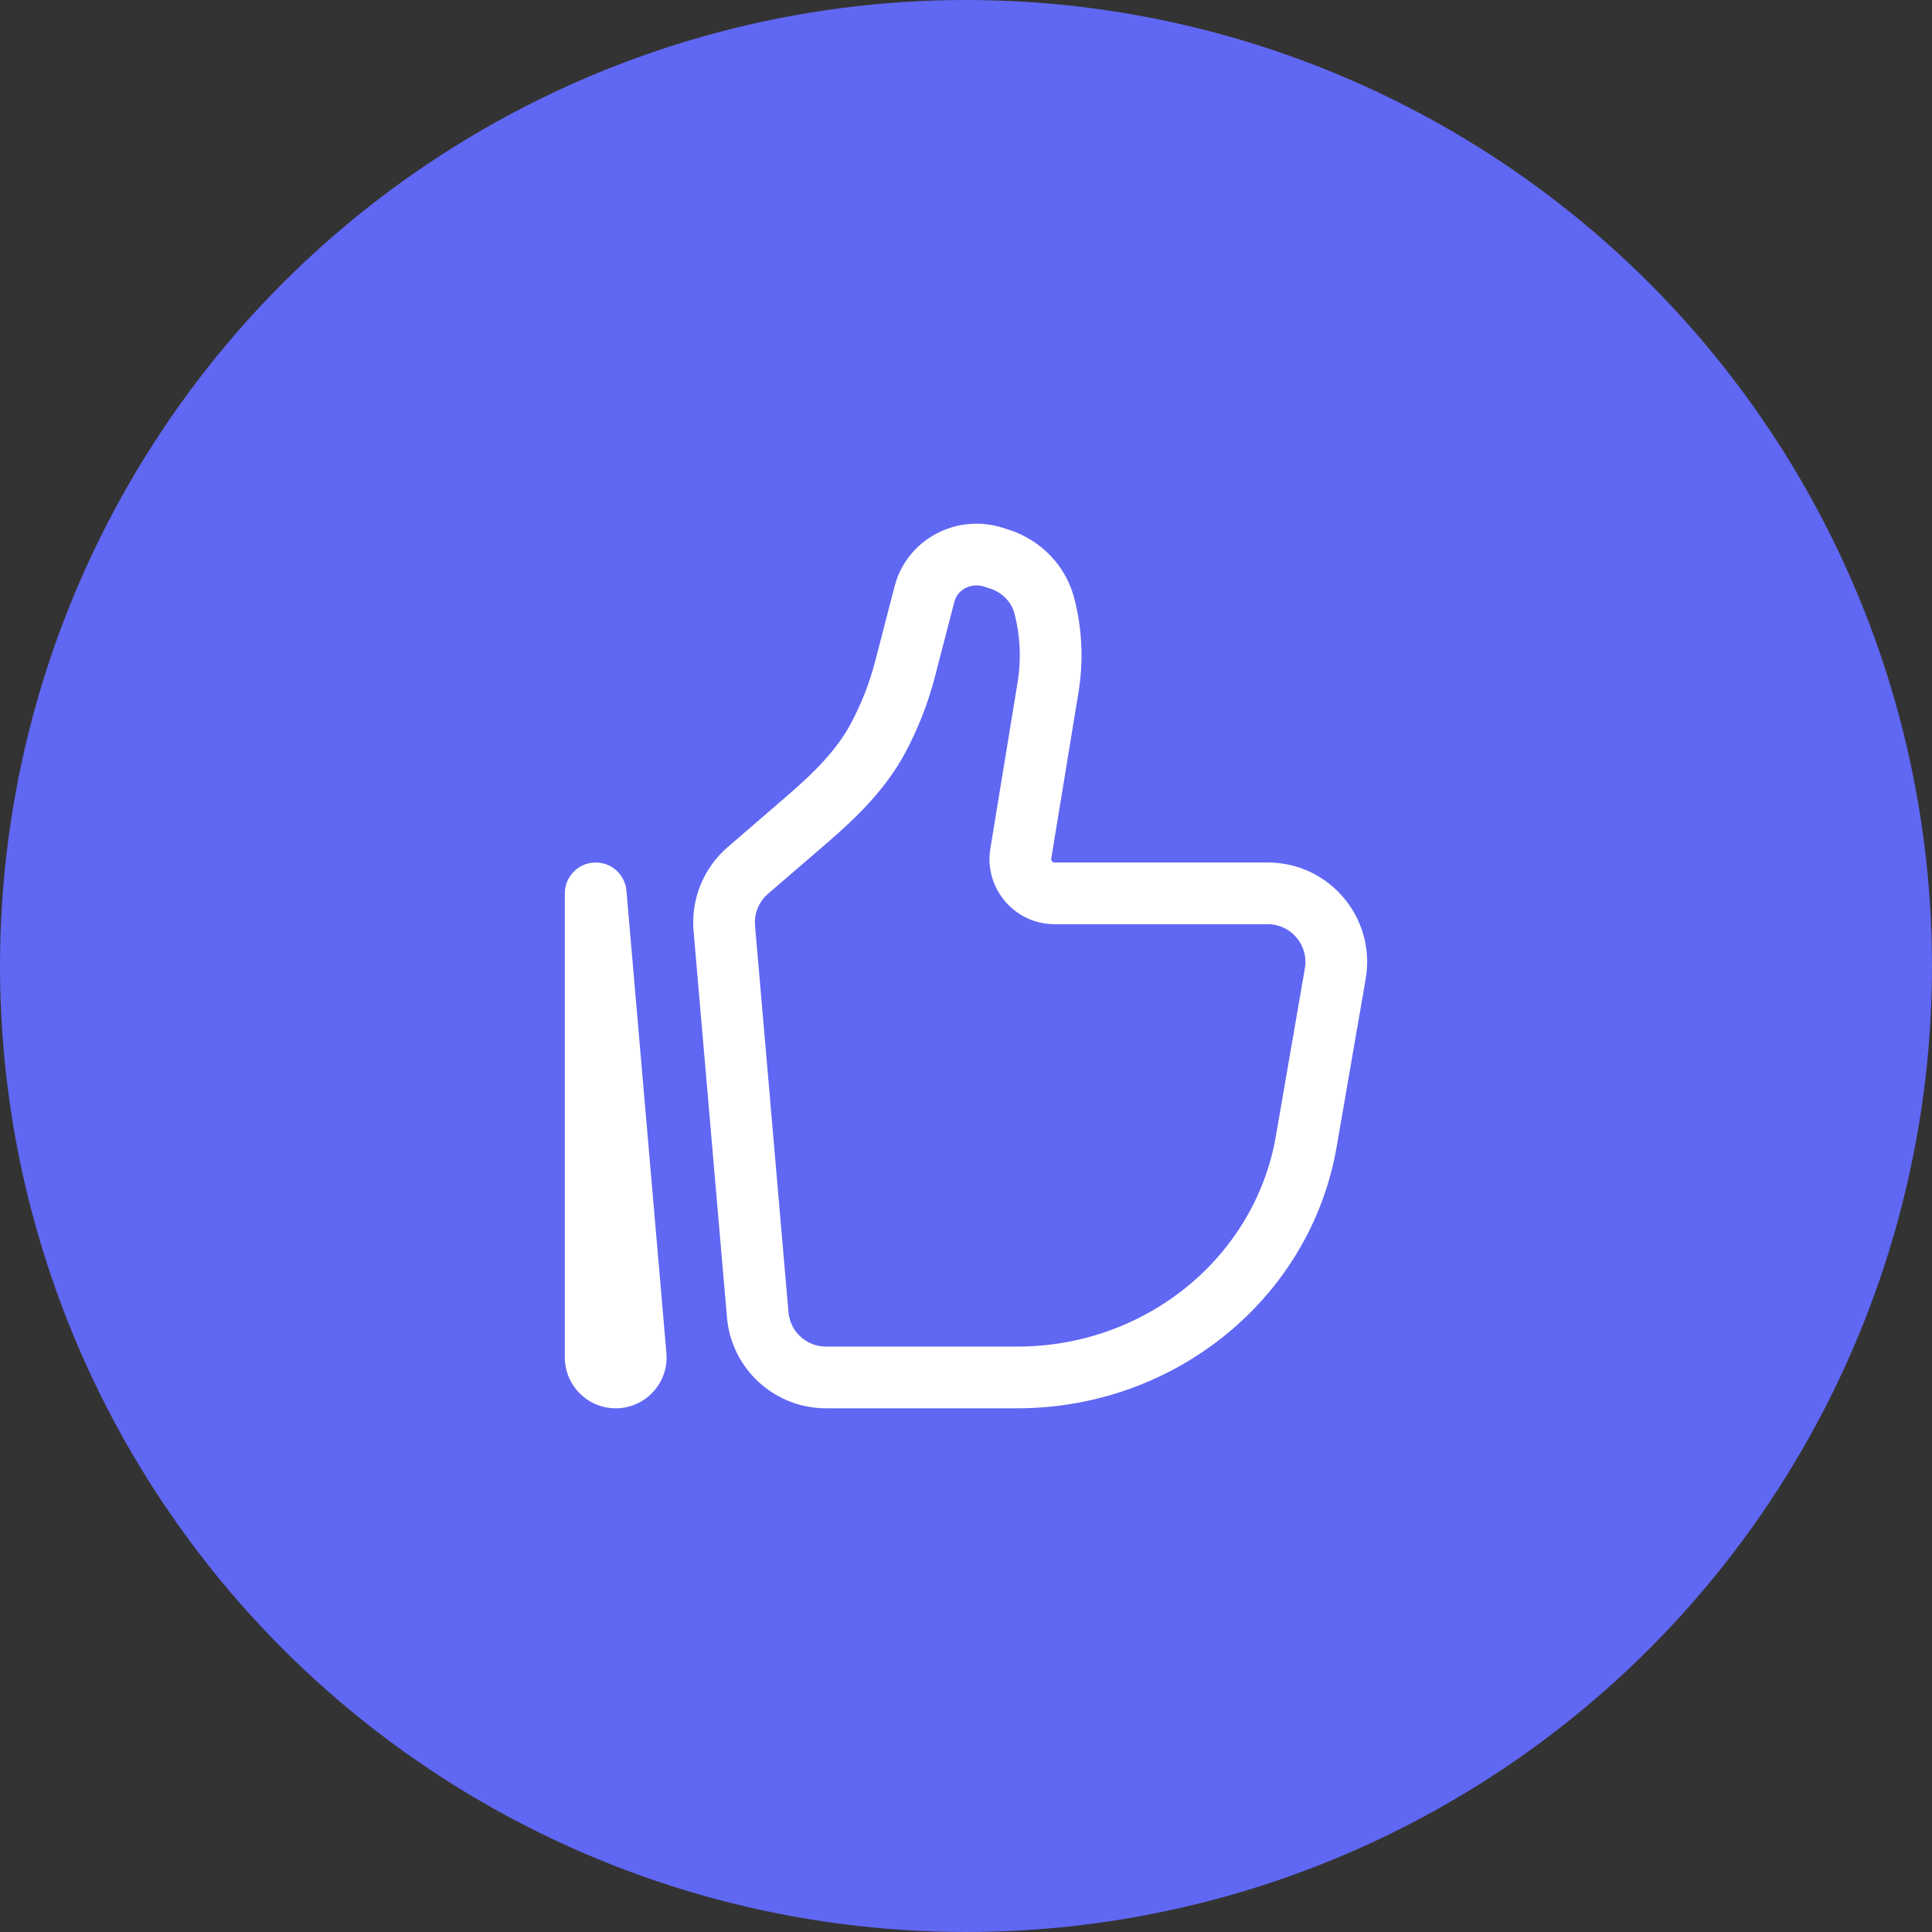
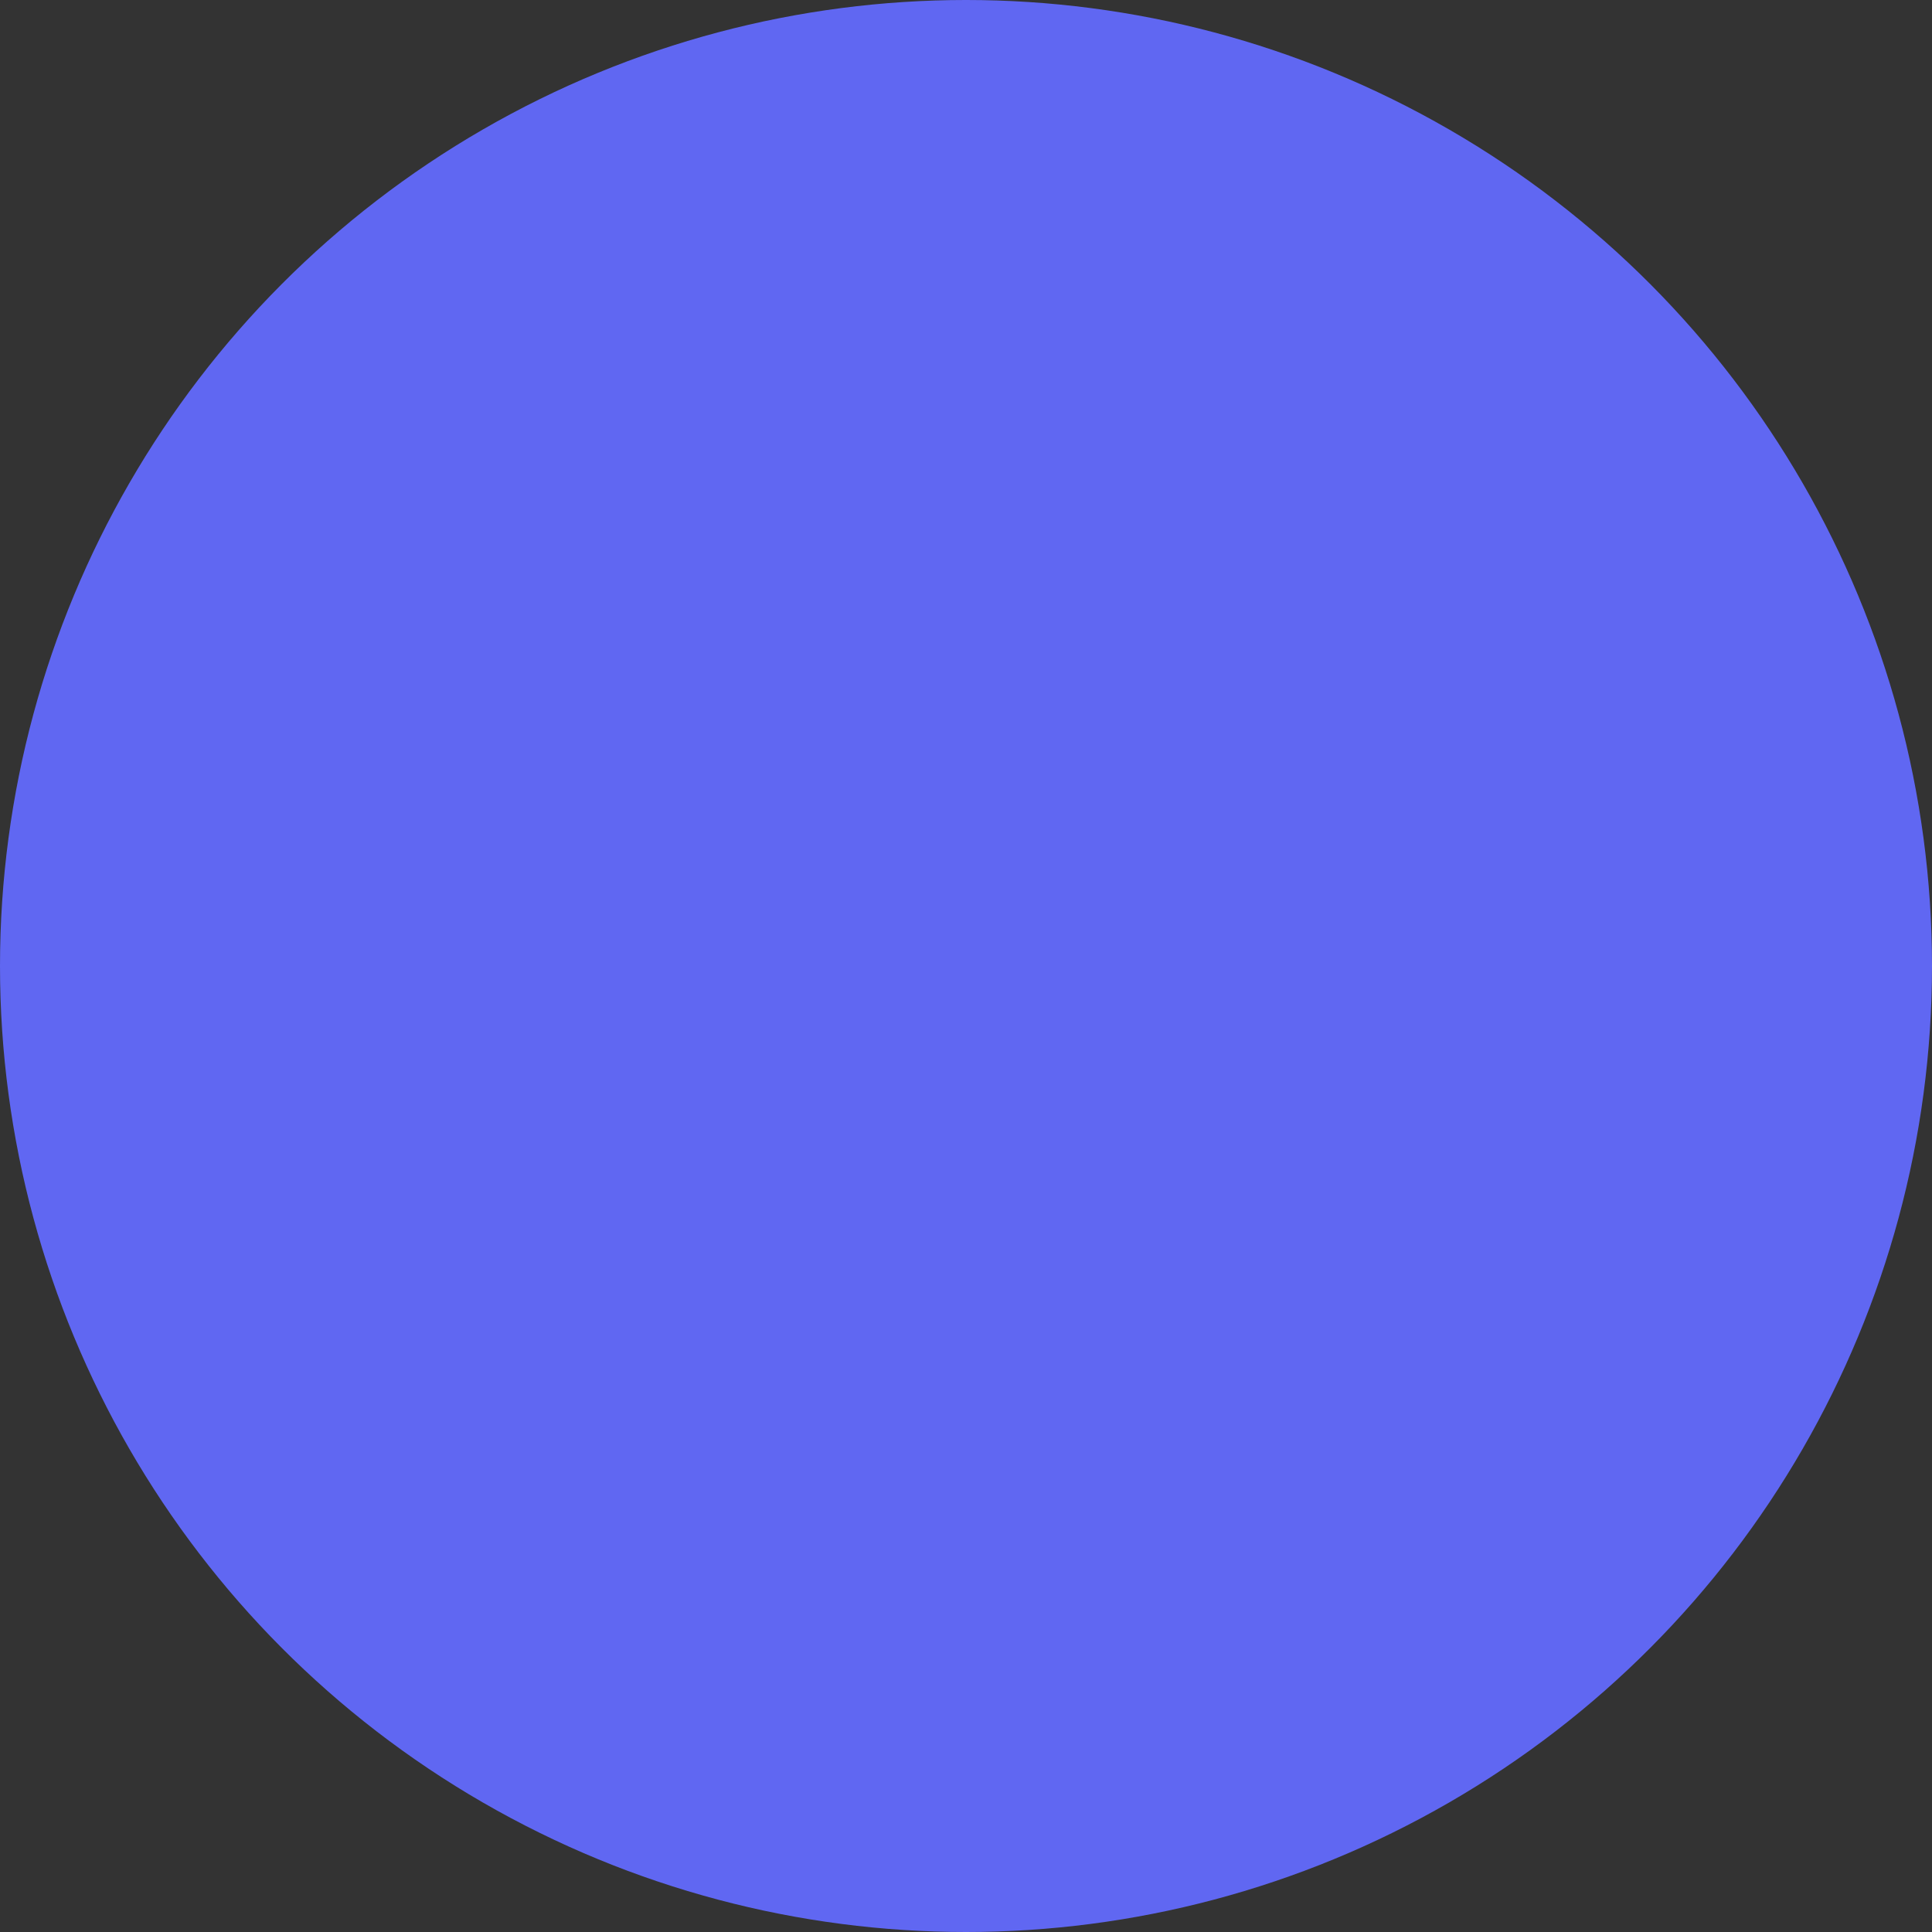
<svg xmlns="http://www.w3.org/2000/svg" fill="none" viewBox="0 0 90 90" height="90" width="90">
  <rect x="0" y="0" width="90" height="90" fill="#333333" stroke="none" />
  <circle fill="#6067F2" r="45" cy="45" cx="45" />
-   <path fill="white" d="M62.202 45.355L60.786 45.11L62.202 45.355ZM60.85 53.175L59.434 52.93V52.93L60.85 53.175ZM35.297 61.248L33.865 61.372H33.865L35.297 61.248ZM33.741 43.245L35.173 43.121L33.741 43.245ZM48.824 32.008L50.242 32.24V32.24L48.824 32.008ZM47.553 39.76L48.972 39.992L47.553 39.76ZM34.838 40.549L33.9 39.46H33.9L34.838 40.549ZM37.596 38.172L38.534 39.261H38.534L37.596 38.172ZM42.16 31.169L40.768 30.808V30.808L42.16 31.169ZM43.071 27.654L44.463 28.015L44.463 28.015L43.071 27.654ZM46.28 25.957L45.84 27.326L45.84 27.326L46.28 25.957ZM46.557 26.046L46.997 24.677L46.997 24.677L46.557 26.046ZM40.902 34.387L42.17 35.064L40.902 34.387ZM48.651 28.225L47.259 28.585V28.585L48.651 28.225ZM44.376 26.087L43.752 24.792V24.792L44.376 26.087ZM29.612 63.152L28.18 63.276L29.612 63.152ZM27.75 41.616L29.182 41.492C29.116 40.725 28.457 40.146 27.688 40.18C26.919 40.213 26.312 40.846 26.312 41.616H27.75ZM62.202 45.355L60.786 45.11L59.434 52.93L60.85 53.175L62.267 53.42L63.619 45.6L62.202 45.355ZM47.386 64.167V62.729H38.476V64.167V65.604H47.386V64.167ZM35.297 61.248L36.73 61.124L35.173 43.121L33.741 43.245L32.309 43.369L33.865 61.372L35.297 61.248ZM60.85 53.175L59.434 52.93C58.462 58.547 53.398 62.729 47.386 62.729V64.167V65.604C54.72 65.604 61.044 60.489 62.267 53.42L60.85 53.175ZM48.824 32.008L47.405 31.776L46.135 39.528L47.553 39.76L48.972 39.992L50.242 32.24L48.824 32.008ZM34.838 40.549L35.776 41.638L38.534 39.261L37.596 38.172L36.657 37.083L33.9 39.46L34.838 40.549ZM42.16 31.169L43.551 31.53L44.463 28.015L43.071 27.654L41.68 27.293L40.768 30.808L42.16 31.169ZM46.28 25.957L45.84 27.326L46.118 27.415L46.557 26.046L46.997 24.677L46.719 24.588L46.28 25.957ZM40.902 34.387L42.17 35.064C42.768 33.945 43.232 32.759 43.551 31.53L42.16 31.169L40.768 30.808C40.507 31.816 40.126 32.789 39.634 33.709L40.902 34.387ZM46.557 26.046L46.118 27.415C46.705 27.603 47.122 28.057 47.259 28.585L48.651 28.225L50.042 27.864C49.648 26.346 48.486 25.156 46.997 24.677L46.557 26.046ZM43.071 27.654L44.463 28.015C44.53 27.756 44.717 27.518 45 27.382L44.376 26.087L43.752 24.792C42.732 25.284 41.966 26.191 41.68 27.293L43.071 27.654ZM44.376 26.087L45 27.382C45.258 27.258 45.562 27.236 45.84 27.326L46.28 25.957L46.719 24.588C45.742 24.274 44.676 24.346 43.752 24.792L44.376 26.087ZM49.128 41.616V43.053H59.058V41.616V40.178H49.128V41.616ZM29.612 63.152L31.044 63.029L29.182 41.492L27.75 41.616L26.318 41.74L28.18 63.276L29.612 63.152ZM27.75 63.233H29.188V41.616H27.75H26.312V63.233H27.75ZM29.612 63.152L28.18 63.276C28.155 62.984 28.385 62.729 28.683 62.729V64.167V65.604C30.074 65.604 31.164 64.412 31.044 63.029L29.612 63.152ZM48.824 32.008L50.242 32.24C50.481 30.783 50.413 29.293 50.042 27.864L48.651 28.225L47.259 28.585C47.529 29.627 47.579 30.714 47.405 31.776L48.824 32.008ZM38.476 64.167V62.729C37.568 62.729 36.808 62.033 36.73 61.124L35.297 61.248L33.865 61.372C34.072 63.765 36.074 65.604 38.476 65.604V64.167ZM37.596 38.172L38.534 39.261C39.837 38.139 41.242 36.802 42.17 35.064L40.902 34.387L39.634 33.709C38.97 34.952 37.913 36.001 36.657 37.083L37.596 38.172ZM62.202 45.355L63.619 45.6C64.108 42.77 61.932 40.178 59.058 40.178V41.616V43.053C60.144 43.053 60.972 44.034 60.786 45.11L62.202 45.355ZM28.683 64.167V62.729C28.963 62.729 29.188 62.956 29.188 63.233H27.75H26.312C26.312 64.541 27.372 65.604 28.683 65.604V64.167ZM47.553 39.76L46.135 39.528C45.833 41.373 47.255 43.053 49.128 43.053V41.616V40.178C49.032 40.178 48.956 40.092 48.972 39.992L47.553 39.76ZM33.741 43.245L35.173 43.121C35.124 42.558 35.349 42.006 35.776 41.638L34.838 40.549L33.9 39.46C32.772 40.431 32.18 41.886 32.309 43.369L33.741 43.245Z" />
</svg>